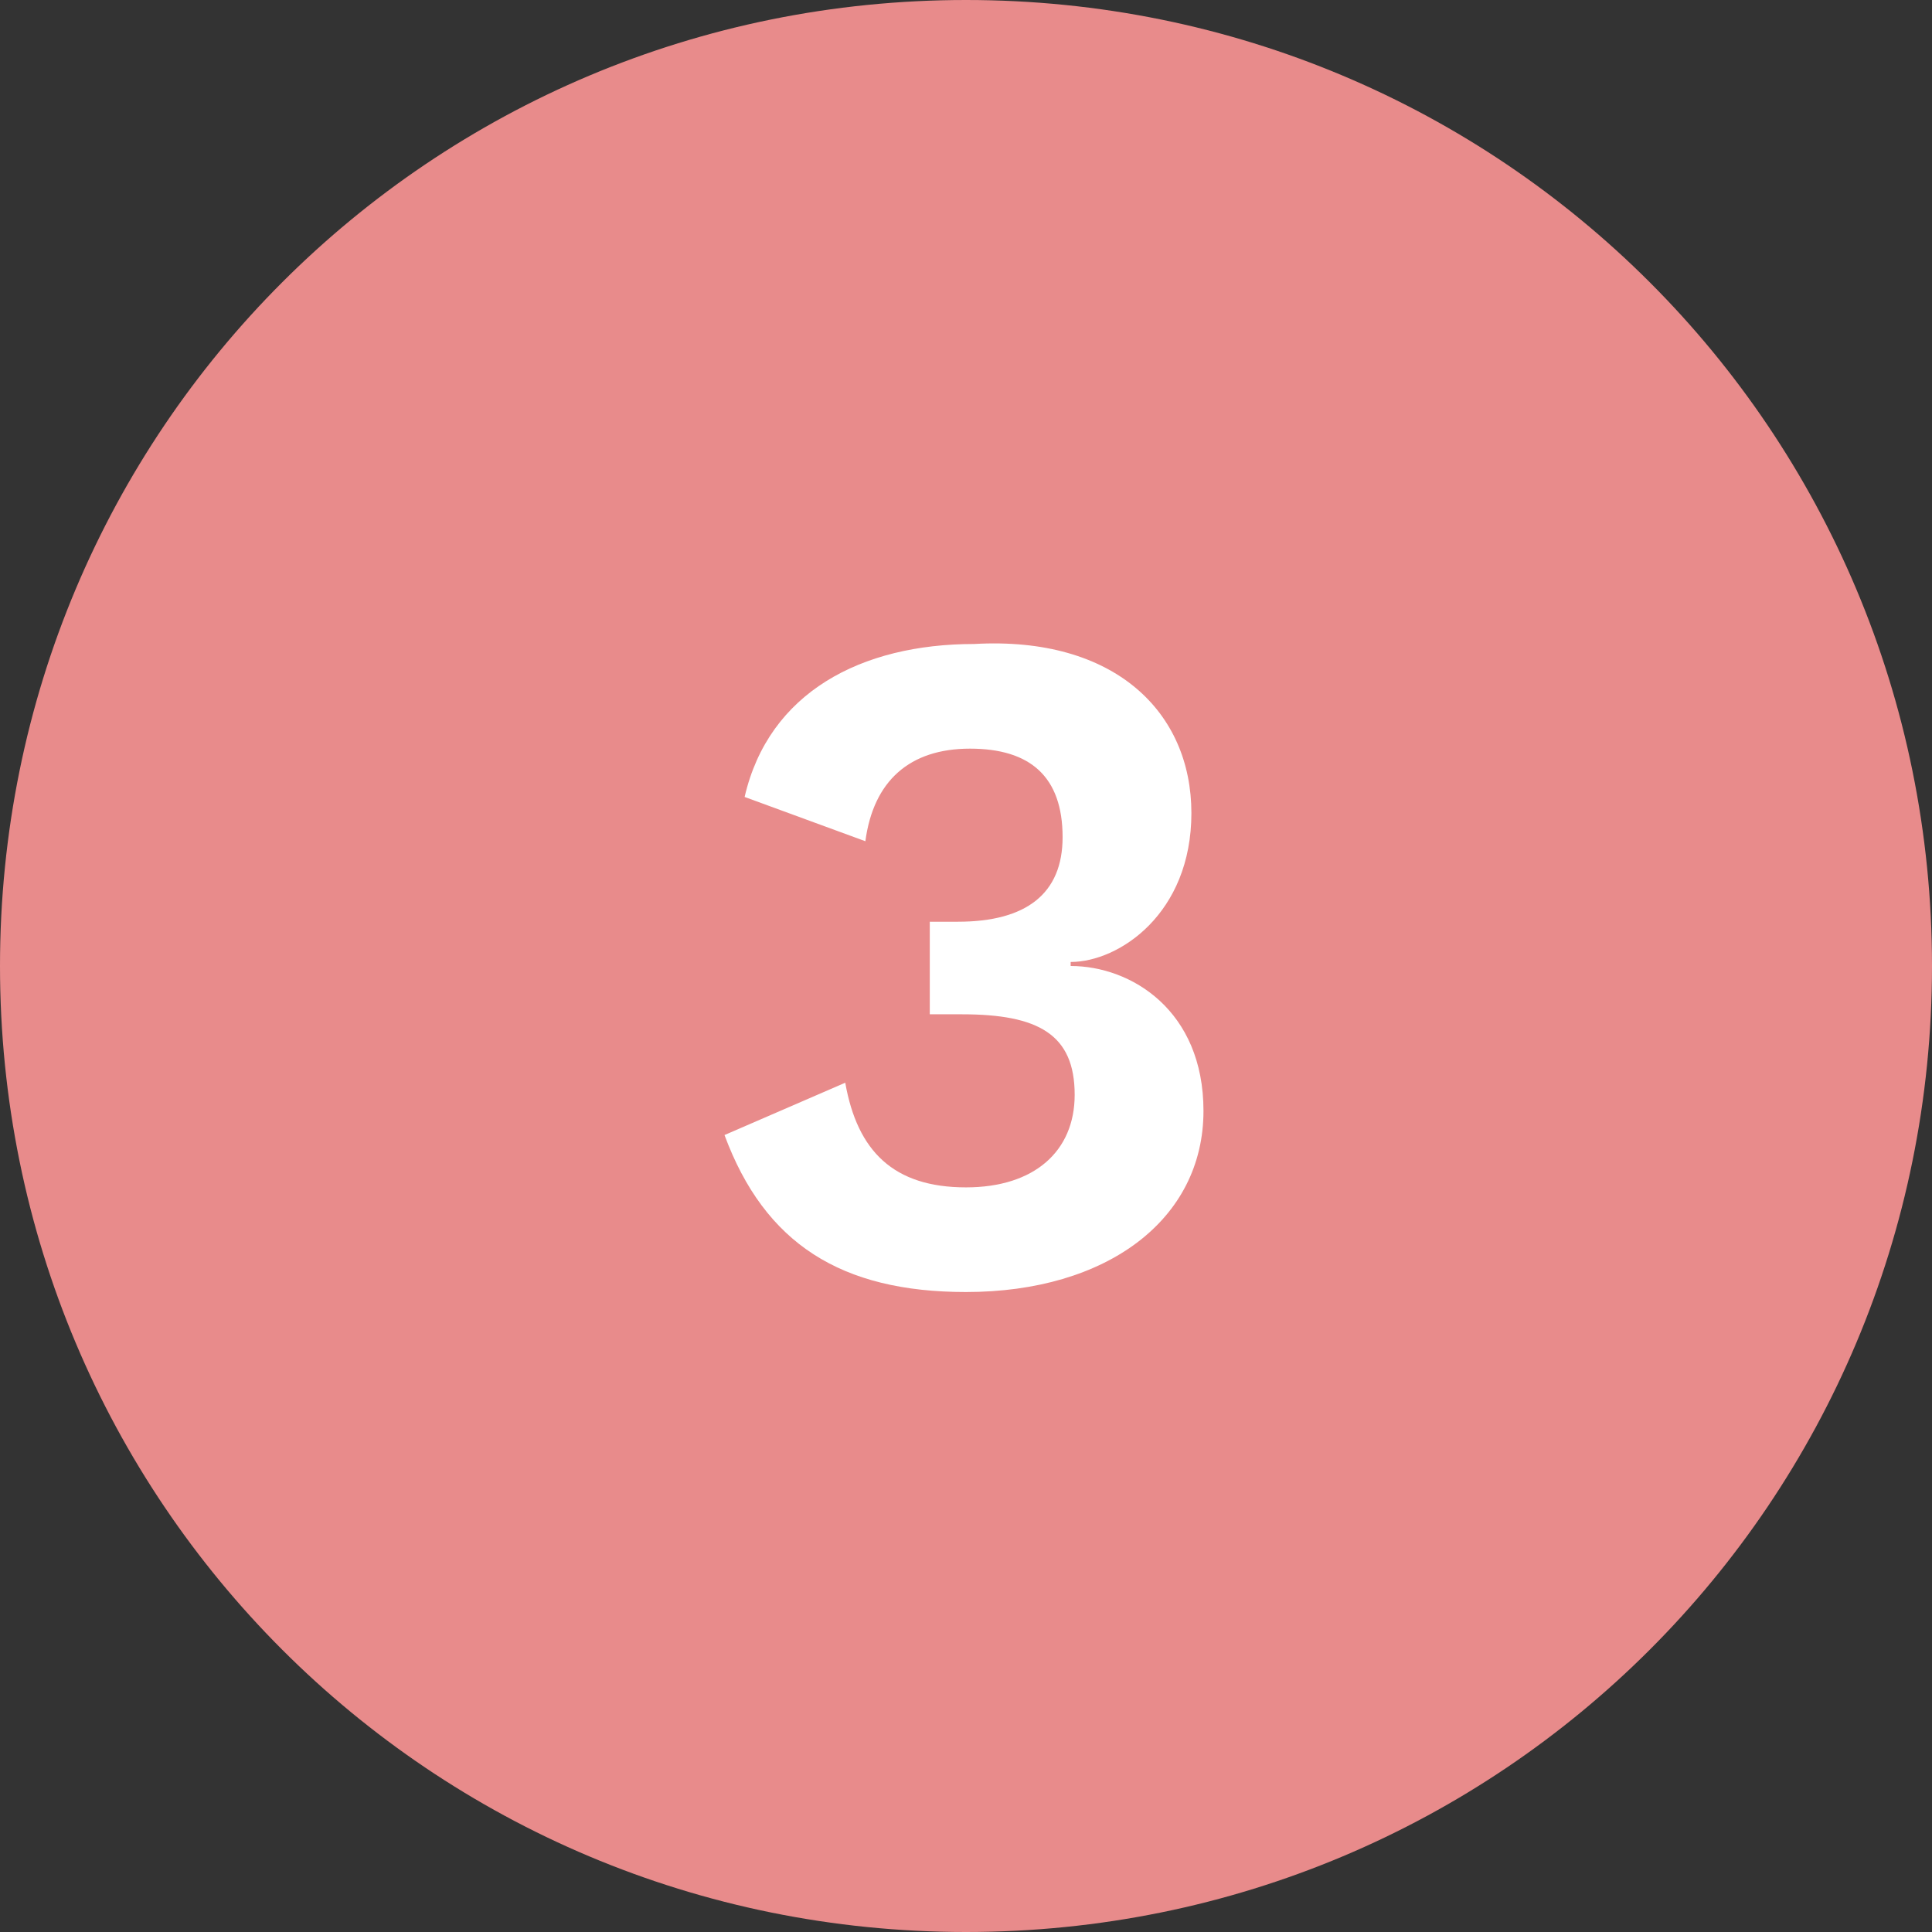
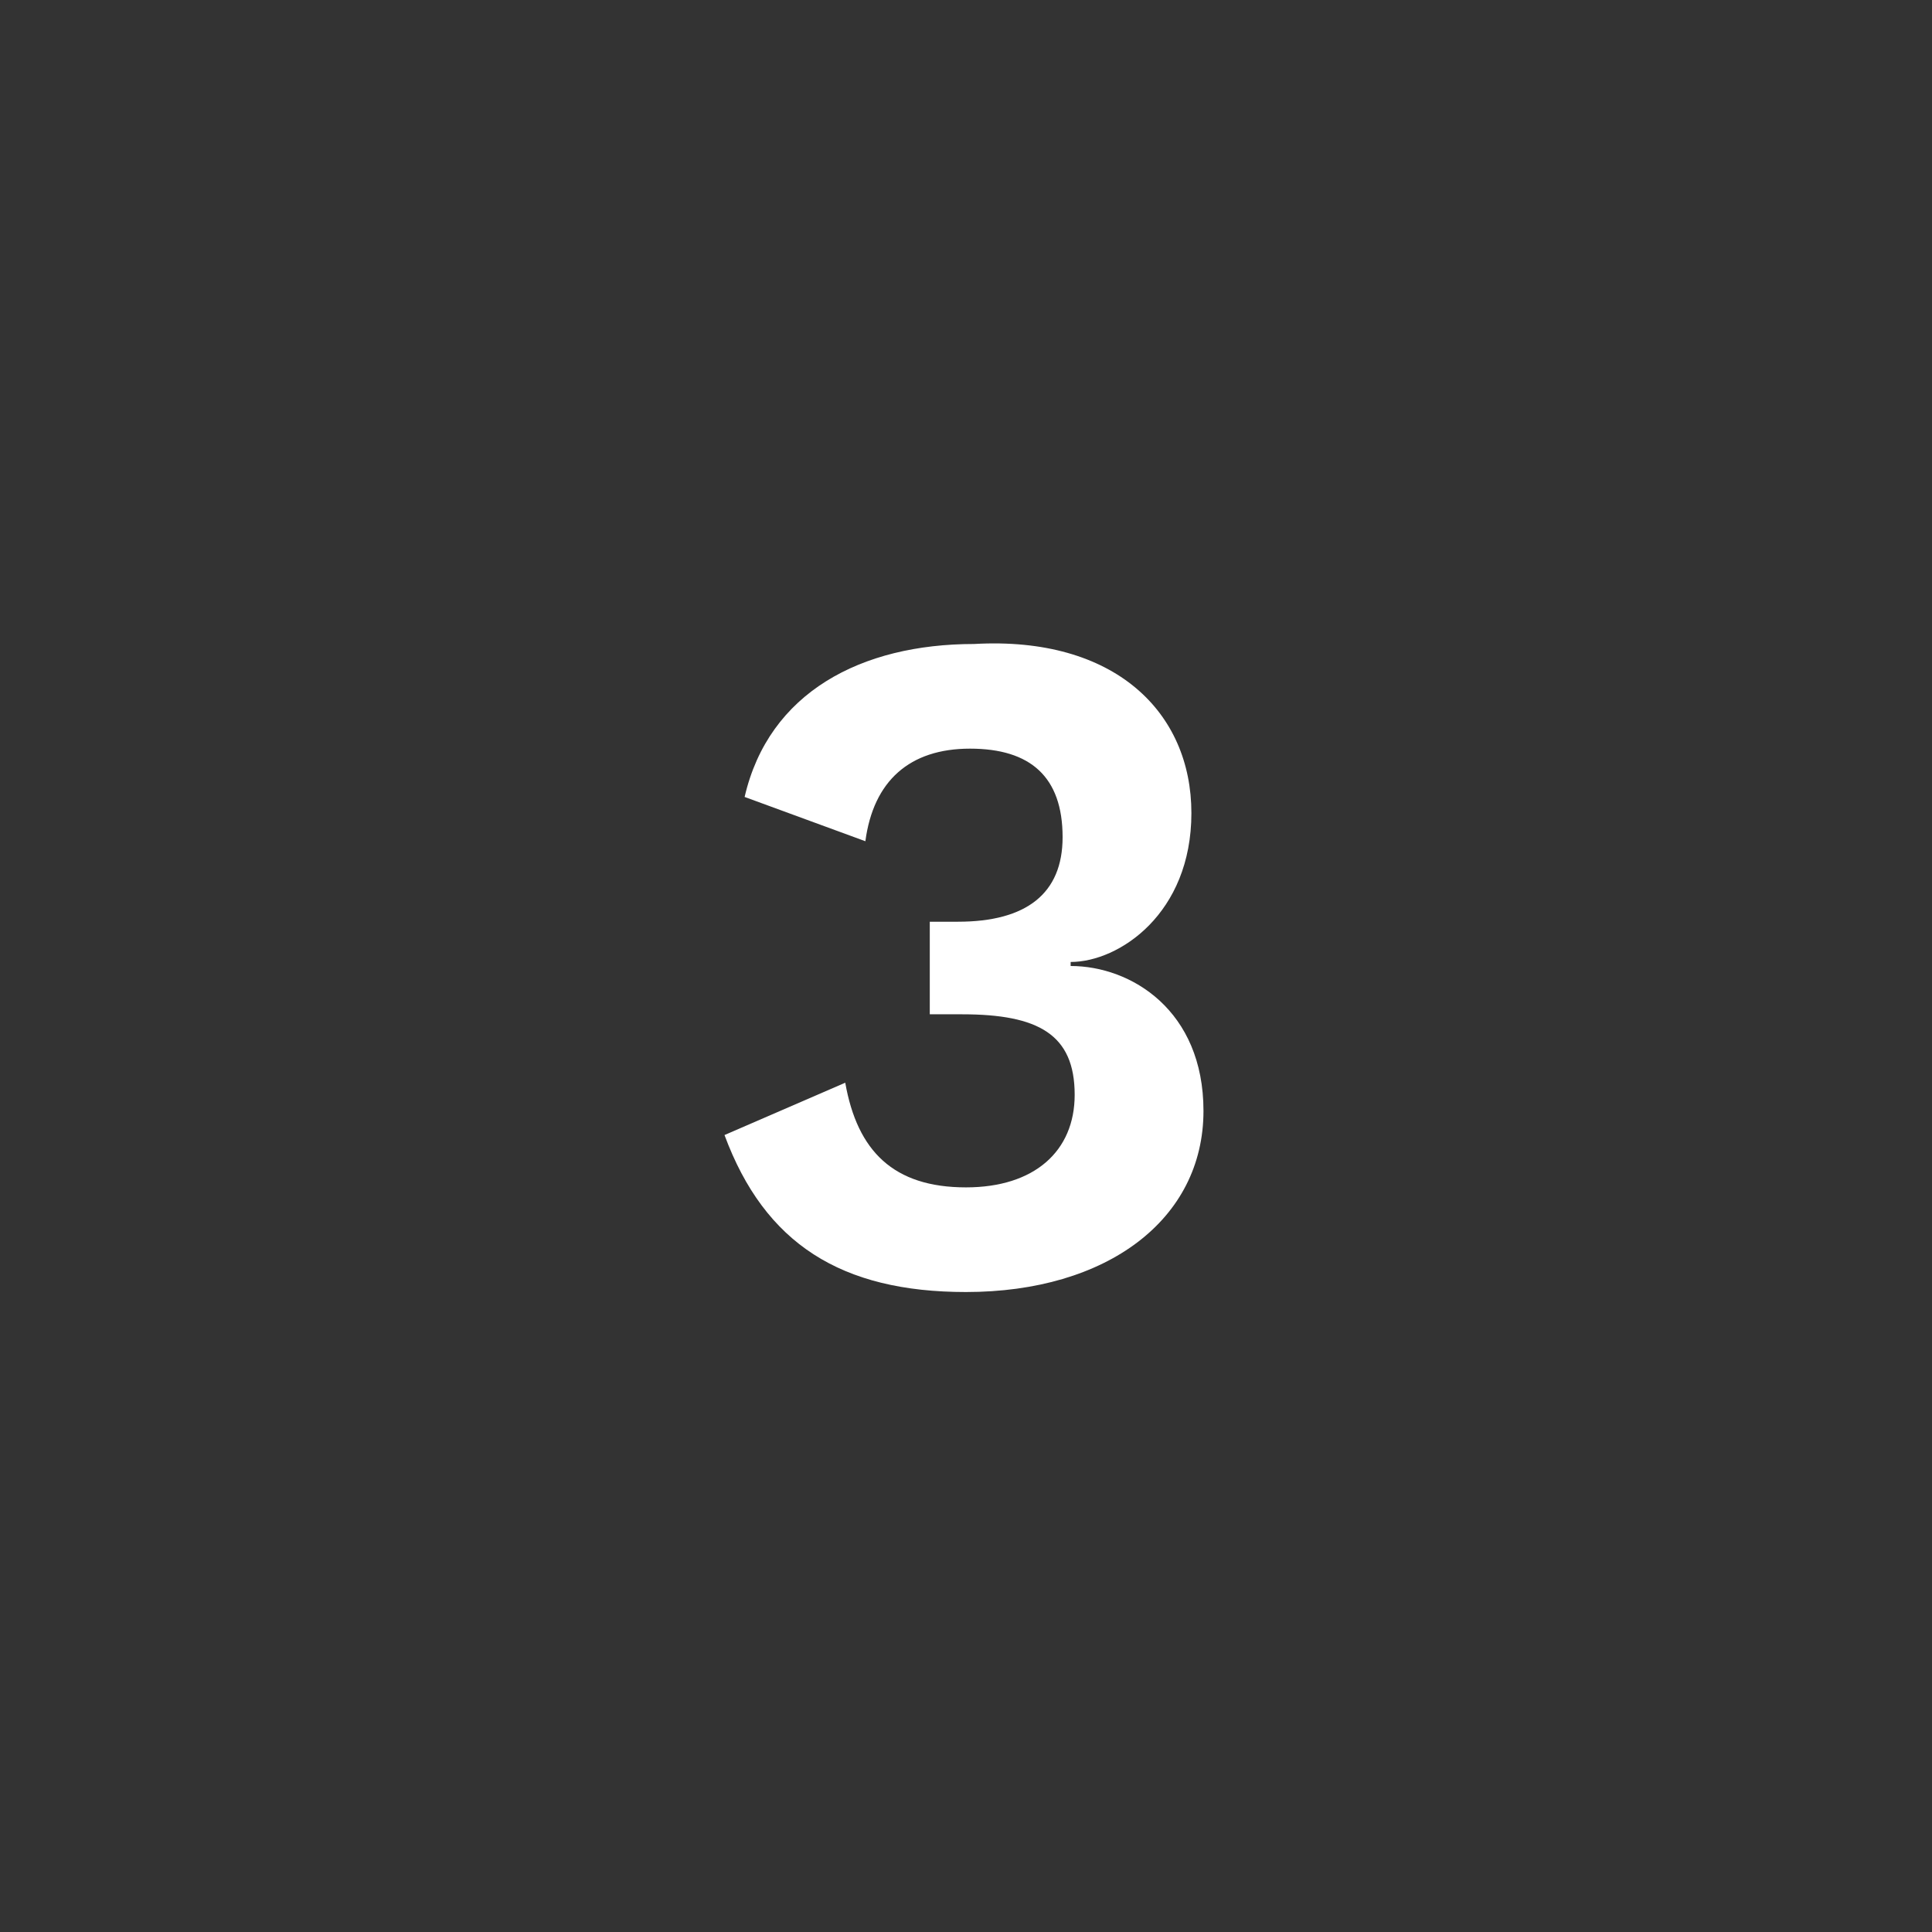
<svg xmlns="http://www.w3.org/2000/svg" viewBox="0 0 48 48" style="enable-background:new 0 0 48 48" xml:space="preserve">
  <rect x="0" y="0" width="48" height="48" fill="#333333" stroke="none" />
-   <path d="M24 0C10.7 0 0 10.7 0 24s10.7 24 24 24 24-10.7 24-24S37.3 0 24 0z" style="fill:#e88b8b" />
  <path d="M29.6 20.2c0 2.5-1.8 3.7-3 3.7v.1c1.5 0 3.3 1.1 3.3 3.6 0 2.7-2.4 4.5-5.9 4.5-3.1 0-5-1.2-6-3.9l3-1.3c.3 1.7 1.2 2.6 3 2.6 1.7 0 2.7-.9 2.7-2.3 0-1.5-.9-2-2.8-2h-.8v-2.3h.7c1.7 0 2.6-.7 2.6-2.1 0-1.5-.8-2.2-2.3-2.2s-2.4.8-2.6 2.3l-3-1.1c.6-2.6 2.9-3.8 5.7-3.8 3.5-.2 5.4 1.7 5.4 4.2z" style="fill:#fff" />
</svg>